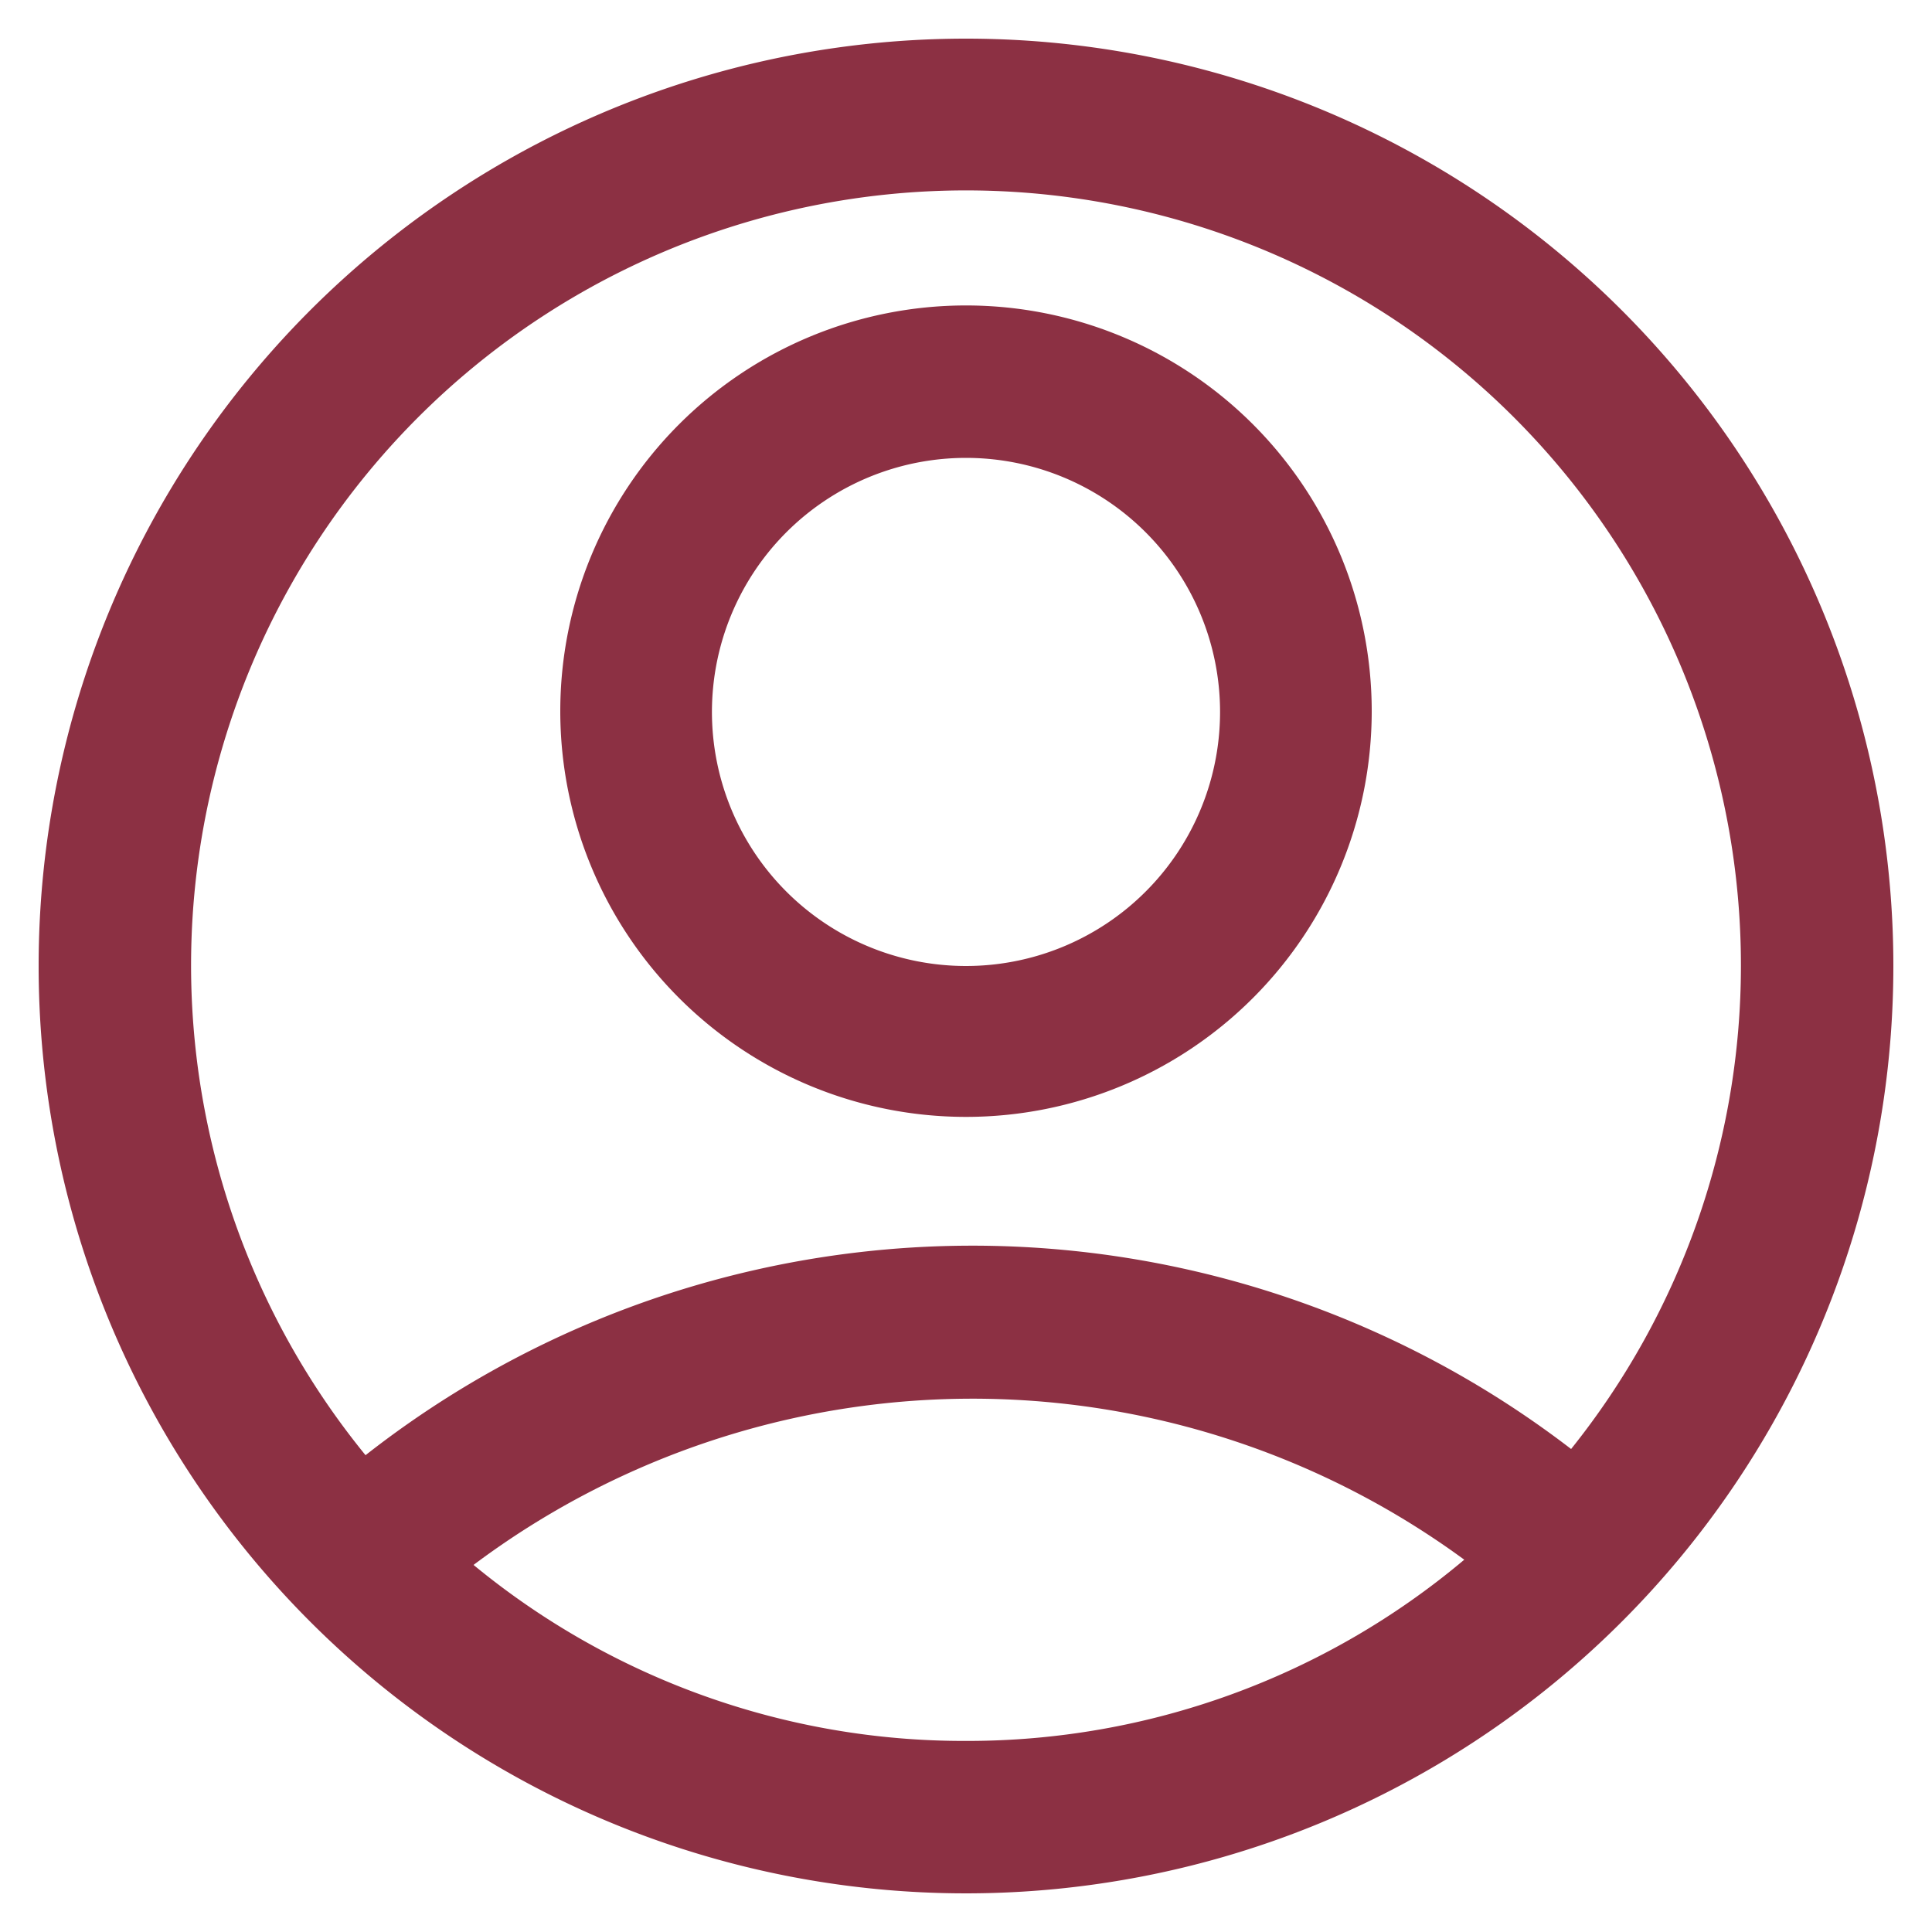
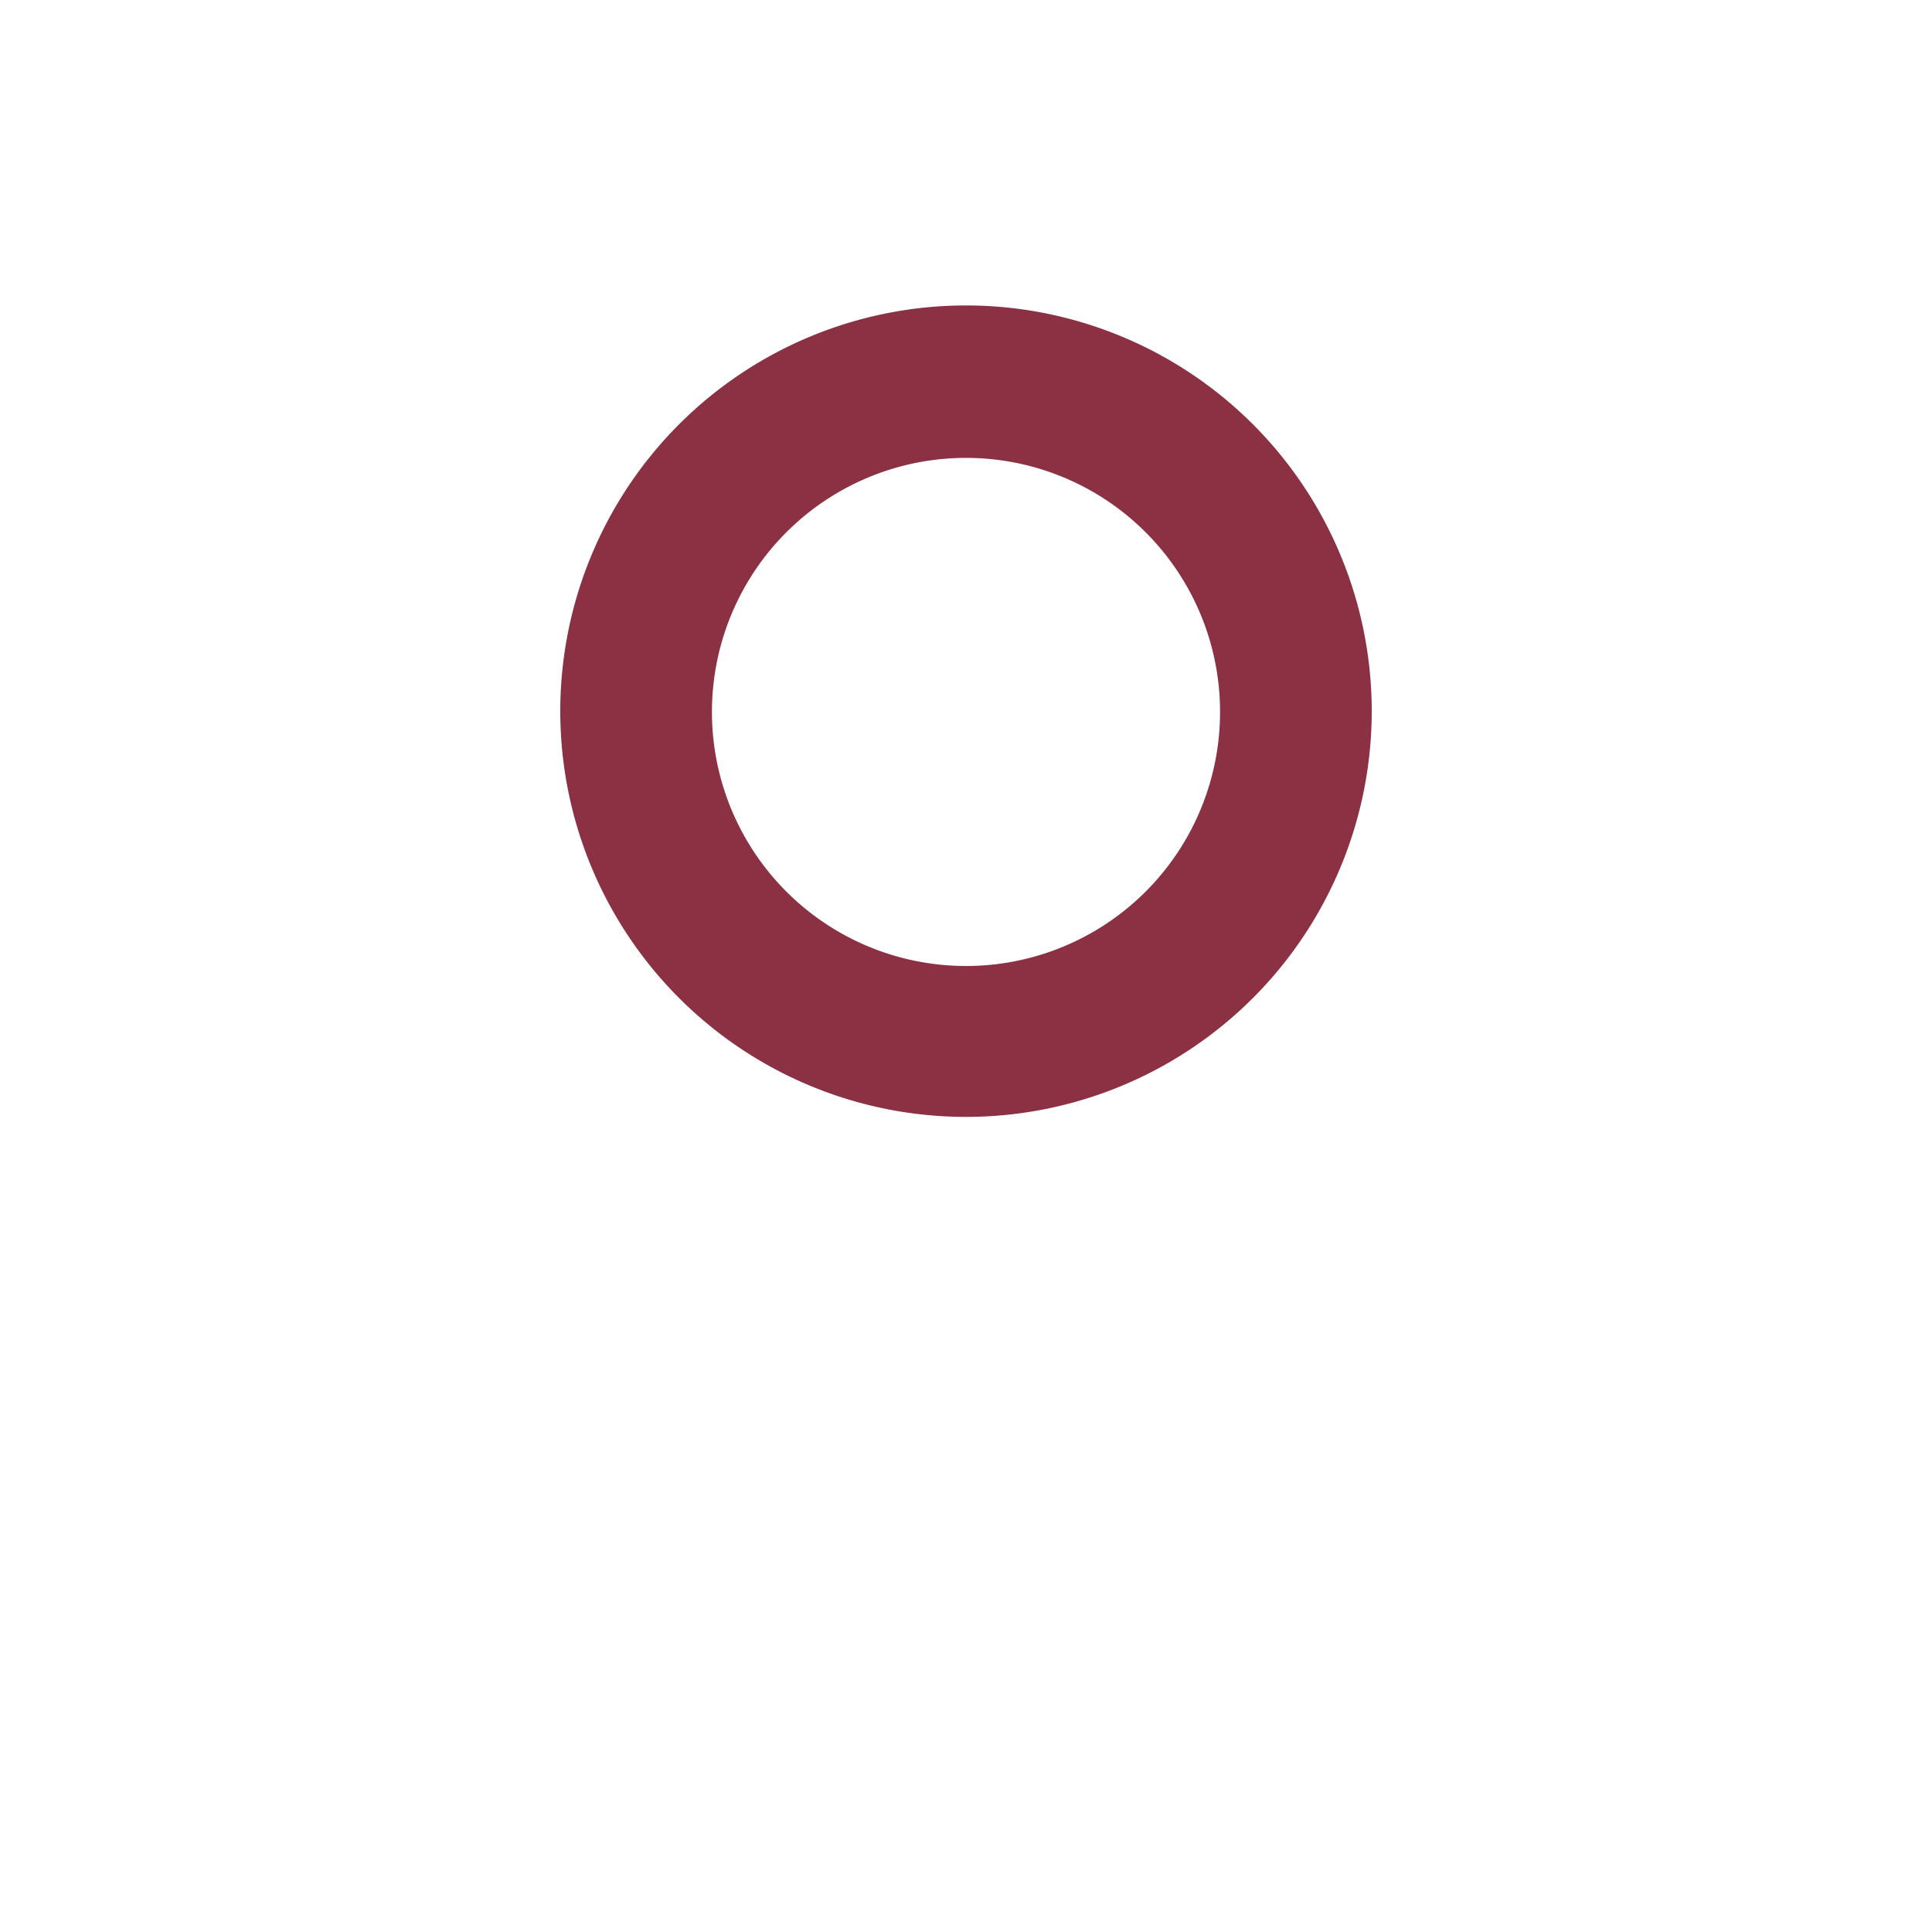
<svg xmlns="http://www.w3.org/2000/svg" viewBox="0 0 100 100">
  <defs>
    <style>.cls-1{fill:#8c3043;}</style>
  </defs>
  <g id="VUS">
-     <path class="cls-1" d="M50,2A48,48,0,1,0,98,50,48,48,0,0,0,50,2Zm0,88.11A39.9,39.9,0,0,1,24.51,81a43.05,43.05,0,0,1,51.28-.27A39.93,39.93,0,0,1,50,90.11ZM81.32,75a50.9,50.9,0,0,0-62.4.32A40.11,40.11,0,1,1,90.11,50h0A40,40,0,0,1,81.32,75Z" />
    <path class="cls-1" d="M50,15.81a21,21,0,1,0,21,21A21,21,0,0,0,50,15.81Zm13.15,21A13.15,13.15,0,1,1,50,23.7,13.15,13.15,0,0,1,63.15,36.85Z" />
  </g>
</svg>